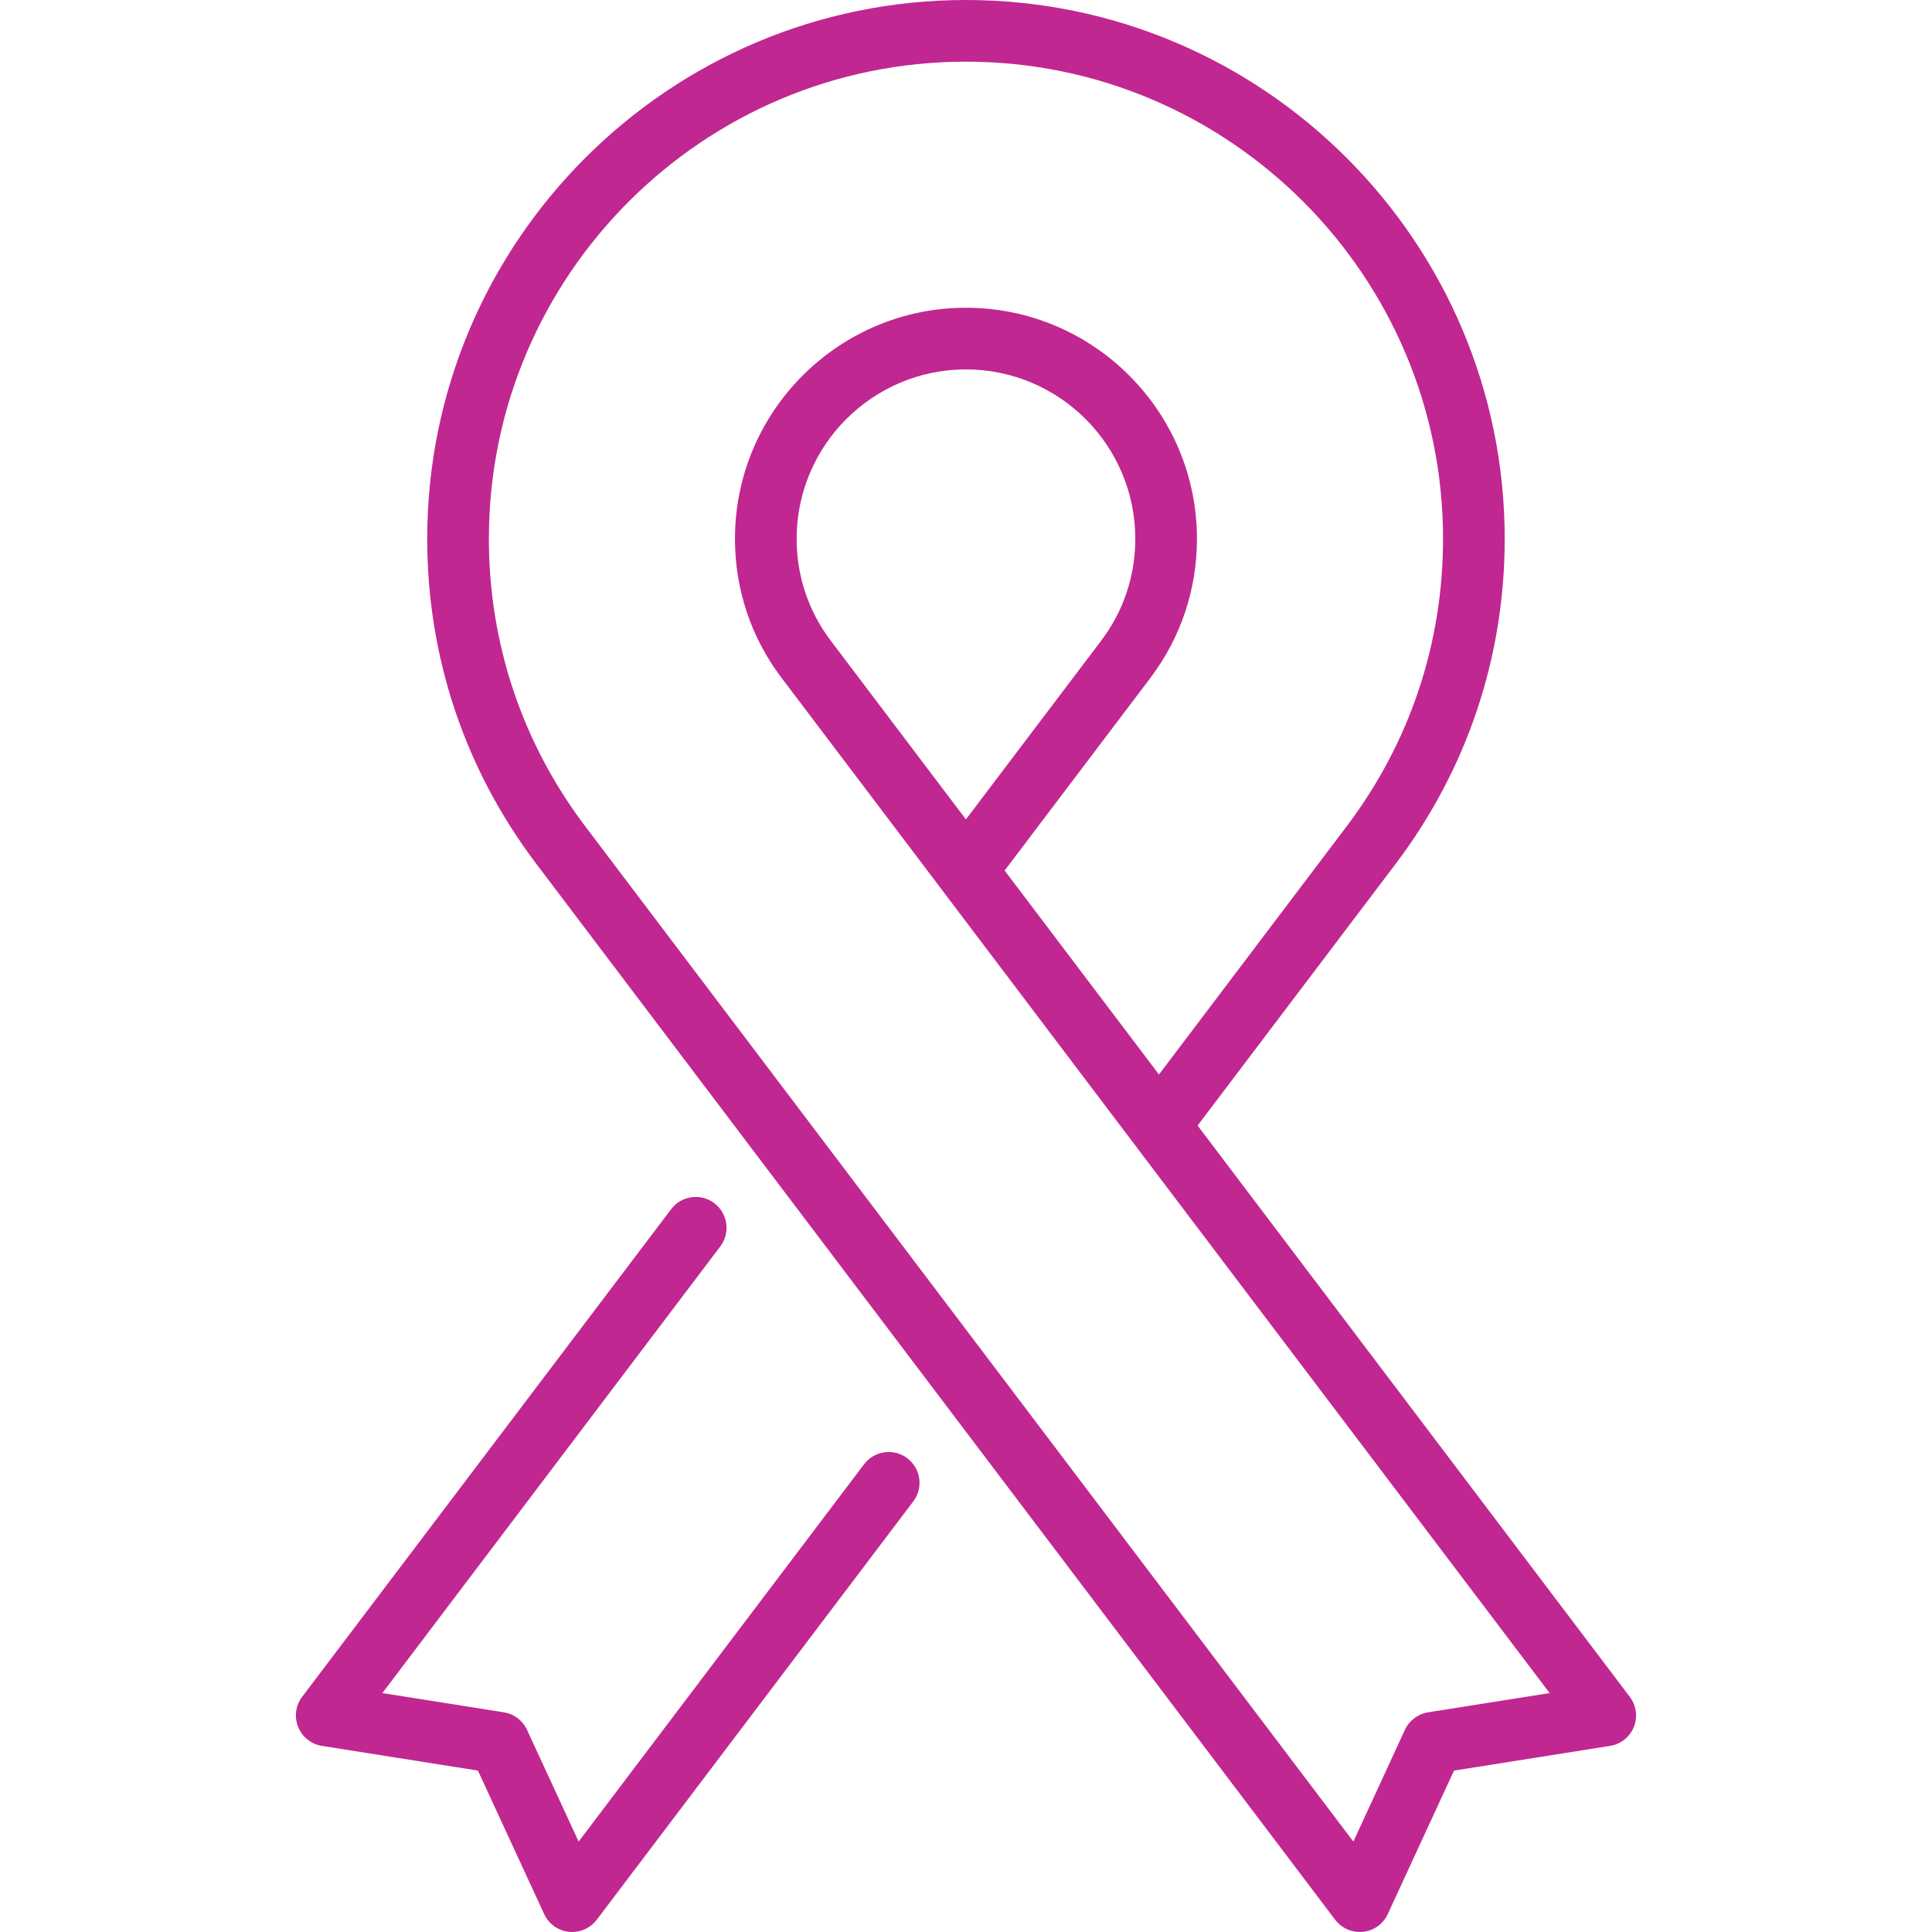
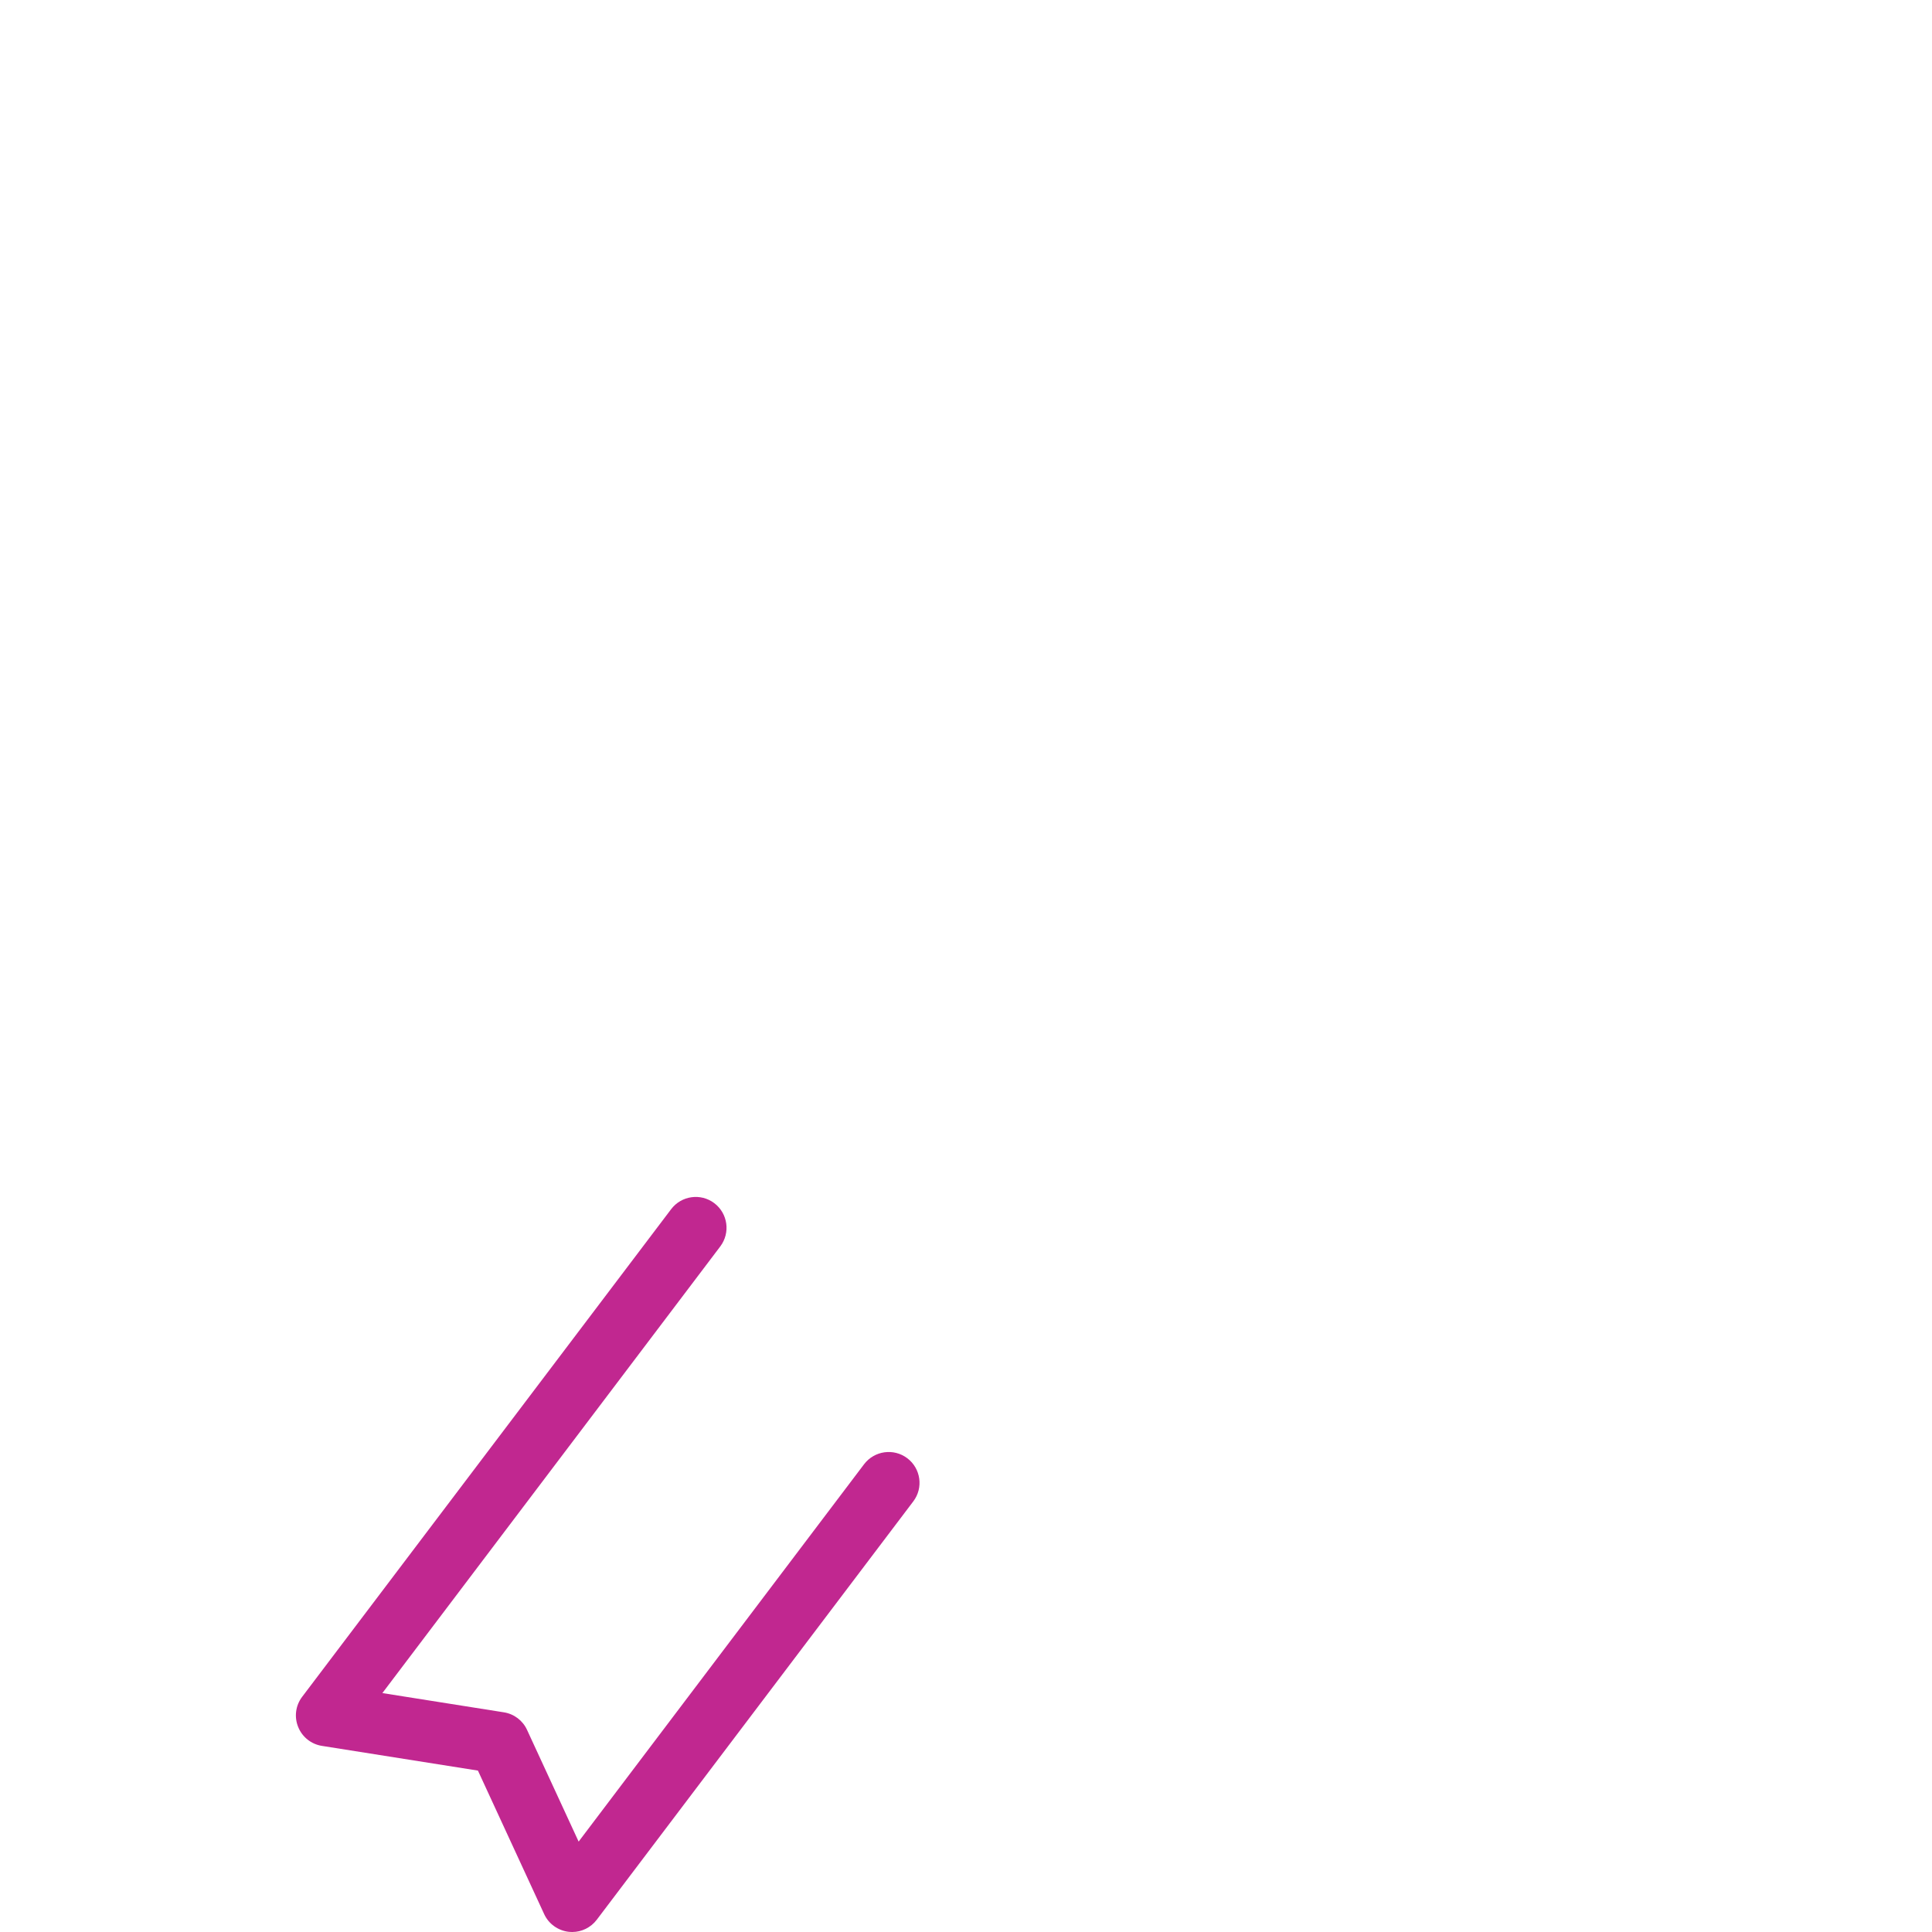
<svg xmlns="http://www.w3.org/2000/svg" width="24" height="24" viewBox="0 0 24 24" fill="none">
  <g id="ribbon-svgrepo-com 1">
    <g id="Group">
      <path id="Vector" d="M11.271 18.115C11.102 17.987 10.862 18.021 10.734 18.189L7.188 22.877L6.547 21.489C6.494 21.373 6.386 21.291 6.259 21.271L4.75 21.032L8.948 15.483C9.075 15.314 9.042 15.074 8.873 14.946C8.705 14.819 8.465 14.852 8.337 15.021L3.753 21.079C3.672 21.186 3.653 21.328 3.704 21.453C3.754 21.578 3.866 21.667 3.999 21.688L5.937 21.995L6.76 23.778C6.816 23.9 6.933 23.983 7.067 23.998C7.081 23.999 7.094 24 7.108 24C7.227 24 7.34 23.944 7.413 23.848L11.345 18.651C11.473 18.483 11.439 18.242 11.271 18.115Z" fill="#C12790" />
-       <path id="Vector_2" d="M20.246 21.079L14.877 13.982L17.339 10.729C18.224 9.558 18.692 8.163 18.692 6.693C18.692 3.002 15.69 0 11.999 0C8.309 0 5.307 3.002 5.307 6.693C5.307 8.163 5.775 9.558 6.66 10.728L16.586 23.848C16.659 23.944 16.772 24 16.892 24C16.905 24 16.919 23.999 16.933 23.998C17.067 23.983 17.183 23.9 17.239 23.778L18.062 21.995L20.001 21.688C20.134 21.667 20.246 21.578 20.296 21.453C20.346 21.328 20.327 21.186 20.246 21.079ZM17.74 21.271C17.614 21.291 17.506 21.373 17.452 21.489L16.812 22.877L7.271 10.266C6.487 9.23 6.073 7.994 6.073 6.693C6.073 3.425 8.731 0.766 11.999 0.766C15.268 0.766 17.926 3.425 17.926 6.693C17.926 7.994 17.512 9.23 16.728 10.266L14.397 13.348L12.48 10.814L14.29 8.422C14.668 7.921 14.869 7.323 14.869 6.693C14.869 5.111 13.582 3.823 11.999 3.823C10.417 3.823 9.13 5.111 9.13 6.693C9.13 7.323 9.33 7.921 9.709 8.421L11.69 11.039C11.692 11.043 11.695 11.047 11.698 11.05L14.086 14.207C14.089 14.211 14.093 14.215 14.096 14.22L19.25 21.032L17.74 21.271ZM11.999 10.179L10.32 7.959C10.043 7.593 9.896 7.155 9.896 6.693C9.896 5.533 10.84 4.589 11.999 4.589C13.159 4.589 14.103 5.533 14.103 6.693C14.103 7.155 13.956 7.593 13.679 7.959L11.999 10.179Z" fill="#C12790" />
    </g>
  </g>
</svg>